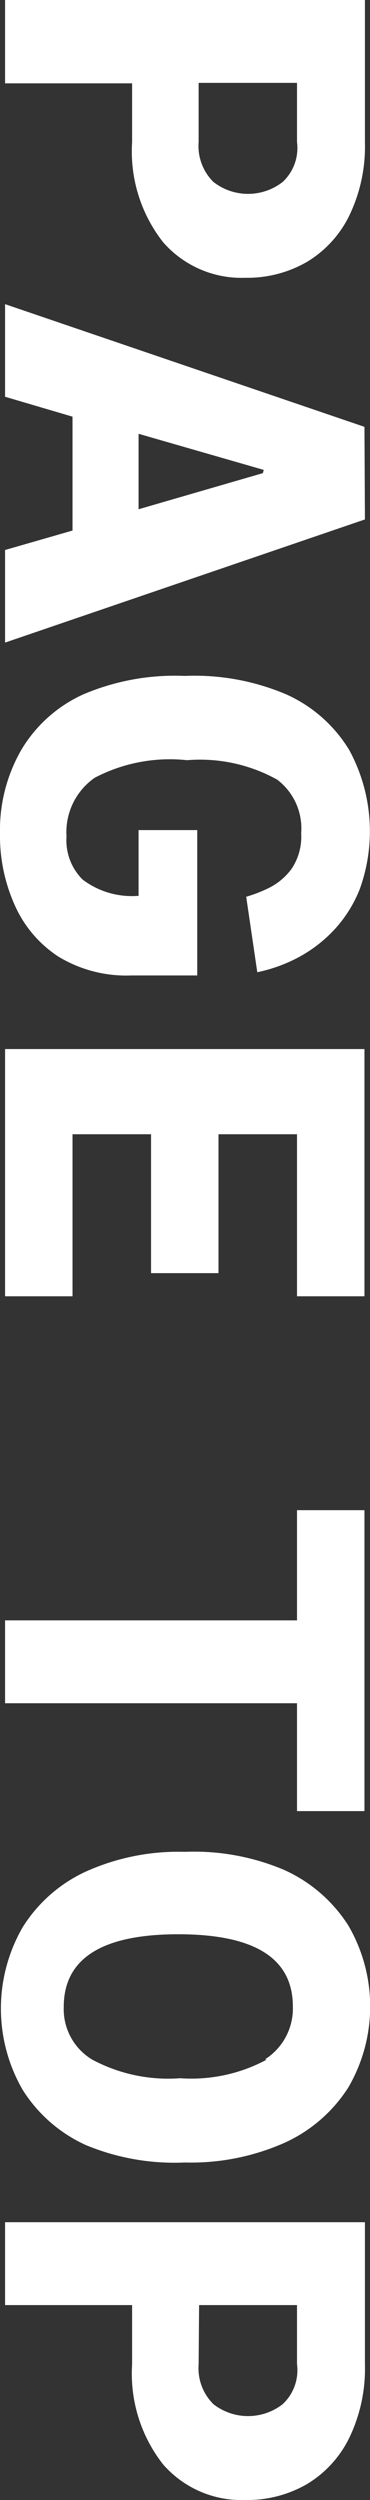
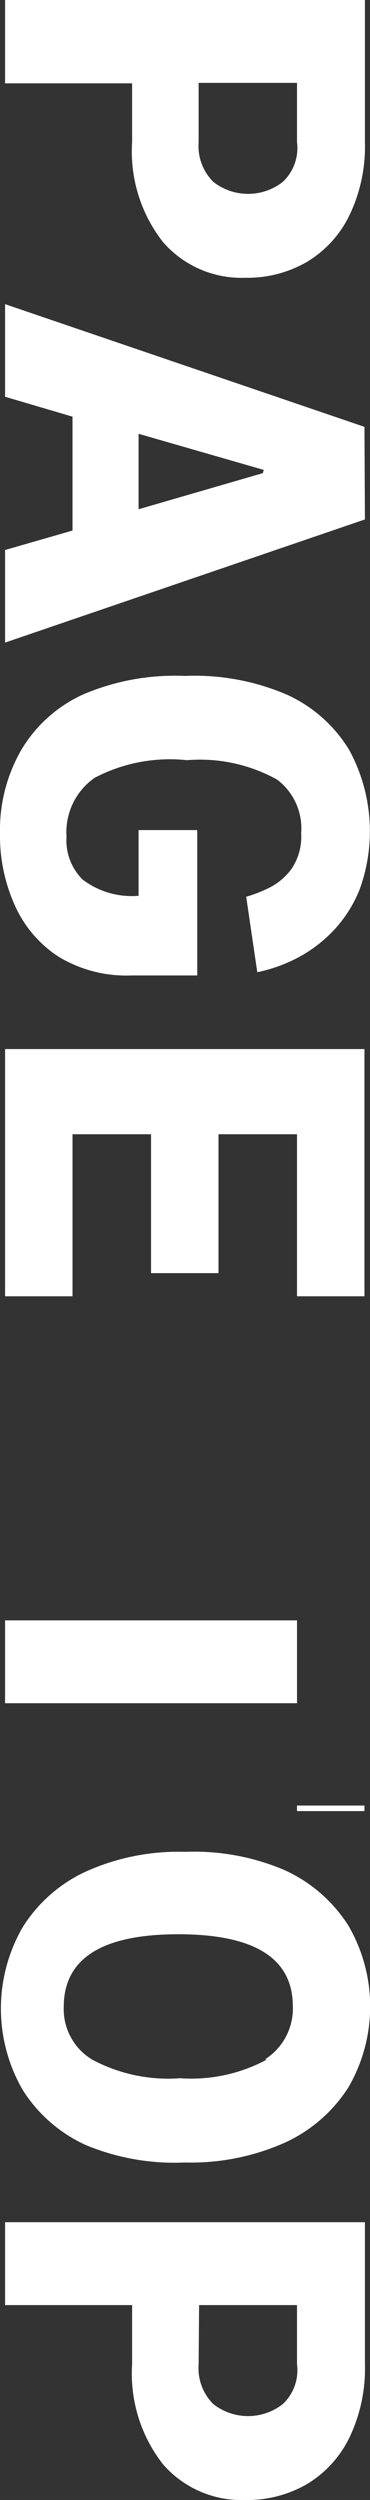
<svg xmlns="http://www.w3.org/2000/svg" viewBox="0 0 8.01 54">
  <rect x="0" y="0" width="8.01" height="54" fill="#333333" stroke="none" />
  <defs>
    <style>.cls-1{fill:#fff;}</style>
  </defs>
  <title>txt_pagetop</title>
  <g id="レイヤー_2" data-name="レイヤー 2">
    <g id="レイヤー_1-2" data-name="レイヤー 1">
      <g id="レイヤー_2-2" data-name="レイヤー 2">
        <g id="レイヤー_1-2-2" data-name="レイヤー 1-2">
-           <path class="cls-1" d="M2.86,3.07a3.17,3.17,0,0,0,.67,2.16A2.25,2.25,0,0,0,5.31,6a2.58,2.58,0,0,0,1.33-.34,2.39,2.39,0,0,0,.92-1A3.43,3.43,0,0,0,7.9,3.07V0H.11V1.8H2.86ZM4.3,1.79H6.43V3.07a1,1,0,0,1-.31.86,1.22,1.22,0,0,1-1.5,0,1.09,1.09,0,0,1-.32-.86ZM7.89,9.22.11,6.57v2L1.57,9v2.46l-1.46.42v2L7.9,11.22Zm-2.2,1L3,11V9.37l2.71.78ZM1.26,20.66a2.83,2.83,0,0,0,1.58.41H4.27V17.93H3v1.42A1.77,1.77,0,0,1,1.79,19a1.19,1.19,0,0,1-.35-.93,1.43,1.43,0,0,1,.61-1.27,3.51,3.51,0,0,1,2-.38A3.44,3.44,0,0,1,6,16.84,1.32,1.32,0,0,1,6.52,18a1.24,1.24,0,0,1-.21.77,1.35,1.35,0,0,1-.49.41,2.93,2.93,0,0,1-.49.19L5.57,21a3.34,3.34,0,0,0,.85-.3,3,3,0,0,0,.79-.59,2.81,2.81,0,0,0,.58-.91,3.67,3.67,0,0,0-.23-3A3.05,3.05,0,0,0,6.2,15,5.07,5.07,0,0,0,4,14.6a5.06,5.06,0,0,0-2.2.4A3,3,0,0,0,.46,16.2,3.47,3.47,0,0,0,0,18a3.65,3.65,0,0,0,.31,1.53A2.57,2.57,0,0,0,1.26,20.66Zm6.63,2H.11V28H1.57V24.5h1.7v3H4.73v-3h1.7V28H7.89ZM7.89,39V32.62H6.43V35H.11v1.79H6.43v2.33H7.89ZM6.15,40.39A5,5,0,0,0,4,40a4.88,4.88,0,0,0-2.15.43,3.18,3.18,0,0,0-1.36,1.2,3.51,3.51,0,0,0,0,3.51,3.16,3.16,0,0,0,1.36,1.19A5,5,0,0,0,4,46.71a5,5,0,0,0,2.17-.43,3.21,3.21,0,0,0,1.37-1.19,3.47,3.47,0,0,0,0-3.5A3.2,3.2,0,0,0,6.15,40.39Zm-.38,4.1a3.44,3.44,0,0,1-1.87.4A3.49,3.49,0,0,1,2,44.49a1.27,1.27,0,0,1-.62-1.14q0-1.57,2.48-1.57t2.48,1.56a1.3,1.3,0,0,1-.6,1.14ZM.11,49.79H2.86v1.28a3.17,3.17,0,0,0,.67,2.16A2.25,2.25,0,0,0,5.31,54a2.58,2.58,0,0,0,1.33-.34,2.39,2.39,0,0,0,.92-1,3.43,3.43,0,0,0,.34-1.59V48H.11Zm4.2,0H6.43v1.28a1,1,0,0,1-.31.86,1.22,1.22,0,0,1-1.5,0,1.09,1.09,0,0,1-.32-.86Z" />
+           <path class="cls-1" d="M2.86,3.07a3.17,3.17,0,0,0,.67,2.16A2.25,2.25,0,0,0,5.31,6a2.58,2.58,0,0,0,1.33-.34,2.39,2.39,0,0,0,.92-1A3.43,3.43,0,0,0,7.9,3.07V0H.11V1.8H2.86ZM4.3,1.79H6.43V3.07a1,1,0,0,1-.31.86,1.22,1.22,0,0,1-1.5,0,1.09,1.09,0,0,1-.32-.86ZM7.89,9.22.11,6.57v2L1.57,9v2.46l-1.46.42v2L7.9,11.22Zm-2.2,1L3,11V9.37l2.71.78ZM1.26,20.66a2.83,2.83,0,0,0,1.58.41H4.27V17.93H3v1.42A1.77,1.77,0,0,1,1.79,19a1.19,1.19,0,0,1-.35-.93,1.43,1.43,0,0,1,.61-1.27,3.51,3.51,0,0,1,2-.38A3.44,3.44,0,0,1,6,16.84,1.32,1.32,0,0,1,6.52,18a1.24,1.24,0,0,1-.21.77,1.35,1.35,0,0,1-.49.41,2.93,2.93,0,0,1-.49.19L5.57,21a3.34,3.34,0,0,0,.85-.3,3,3,0,0,0,.79-.59,2.81,2.81,0,0,0,.58-.91,3.67,3.67,0,0,0-.23-3A3.05,3.05,0,0,0,6.2,15,5.07,5.07,0,0,0,4,14.6a5.06,5.06,0,0,0-2.2.4A3,3,0,0,0,.46,16.2,3.47,3.47,0,0,0,0,18a3.65,3.65,0,0,0,.31,1.53A2.57,2.57,0,0,0,1.26,20.66Zm6.63,2H.11V28H1.57V24.5h1.7v3H4.73v-3h1.7V28H7.89ZM7.89,39H6.43V35H.11v1.79H6.43v2.33H7.89ZM6.15,40.39A5,5,0,0,0,4,40a4.88,4.88,0,0,0-2.15.43,3.18,3.18,0,0,0-1.36,1.2,3.51,3.51,0,0,0,0,3.51,3.16,3.16,0,0,0,1.36,1.19A5,5,0,0,0,4,46.71a5,5,0,0,0,2.17-.43,3.21,3.21,0,0,0,1.37-1.19,3.47,3.47,0,0,0,0-3.5A3.2,3.2,0,0,0,6.15,40.39Zm-.38,4.1a3.44,3.44,0,0,1-1.87.4A3.49,3.49,0,0,1,2,44.49a1.27,1.27,0,0,1-.62-1.14q0-1.57,2.48-1.57t2.48,1.56a1.3,1.3,0,0,1-.6,1.14ZM.11,49.79H2.86v1.28a3.17,3.17,0,0,0,.67,2.16A2.25,2.25,0,0,0,5.31,54a2.58,2.58,0,0,0,1.33-.34,2.39,2.39,0,0,0,.92-1,3.43,3.43,0,0,0,.34-1.59V48H.11Zm4.2,0H6.43v1.28a1,1,0,0,1-.31.86,1.22,1.22,0,0,1-1.5,0,1.09,1.09,0,0,1-.32-.86Z" />
        </g>
      </g>
    </g>
  </g>
</svg>